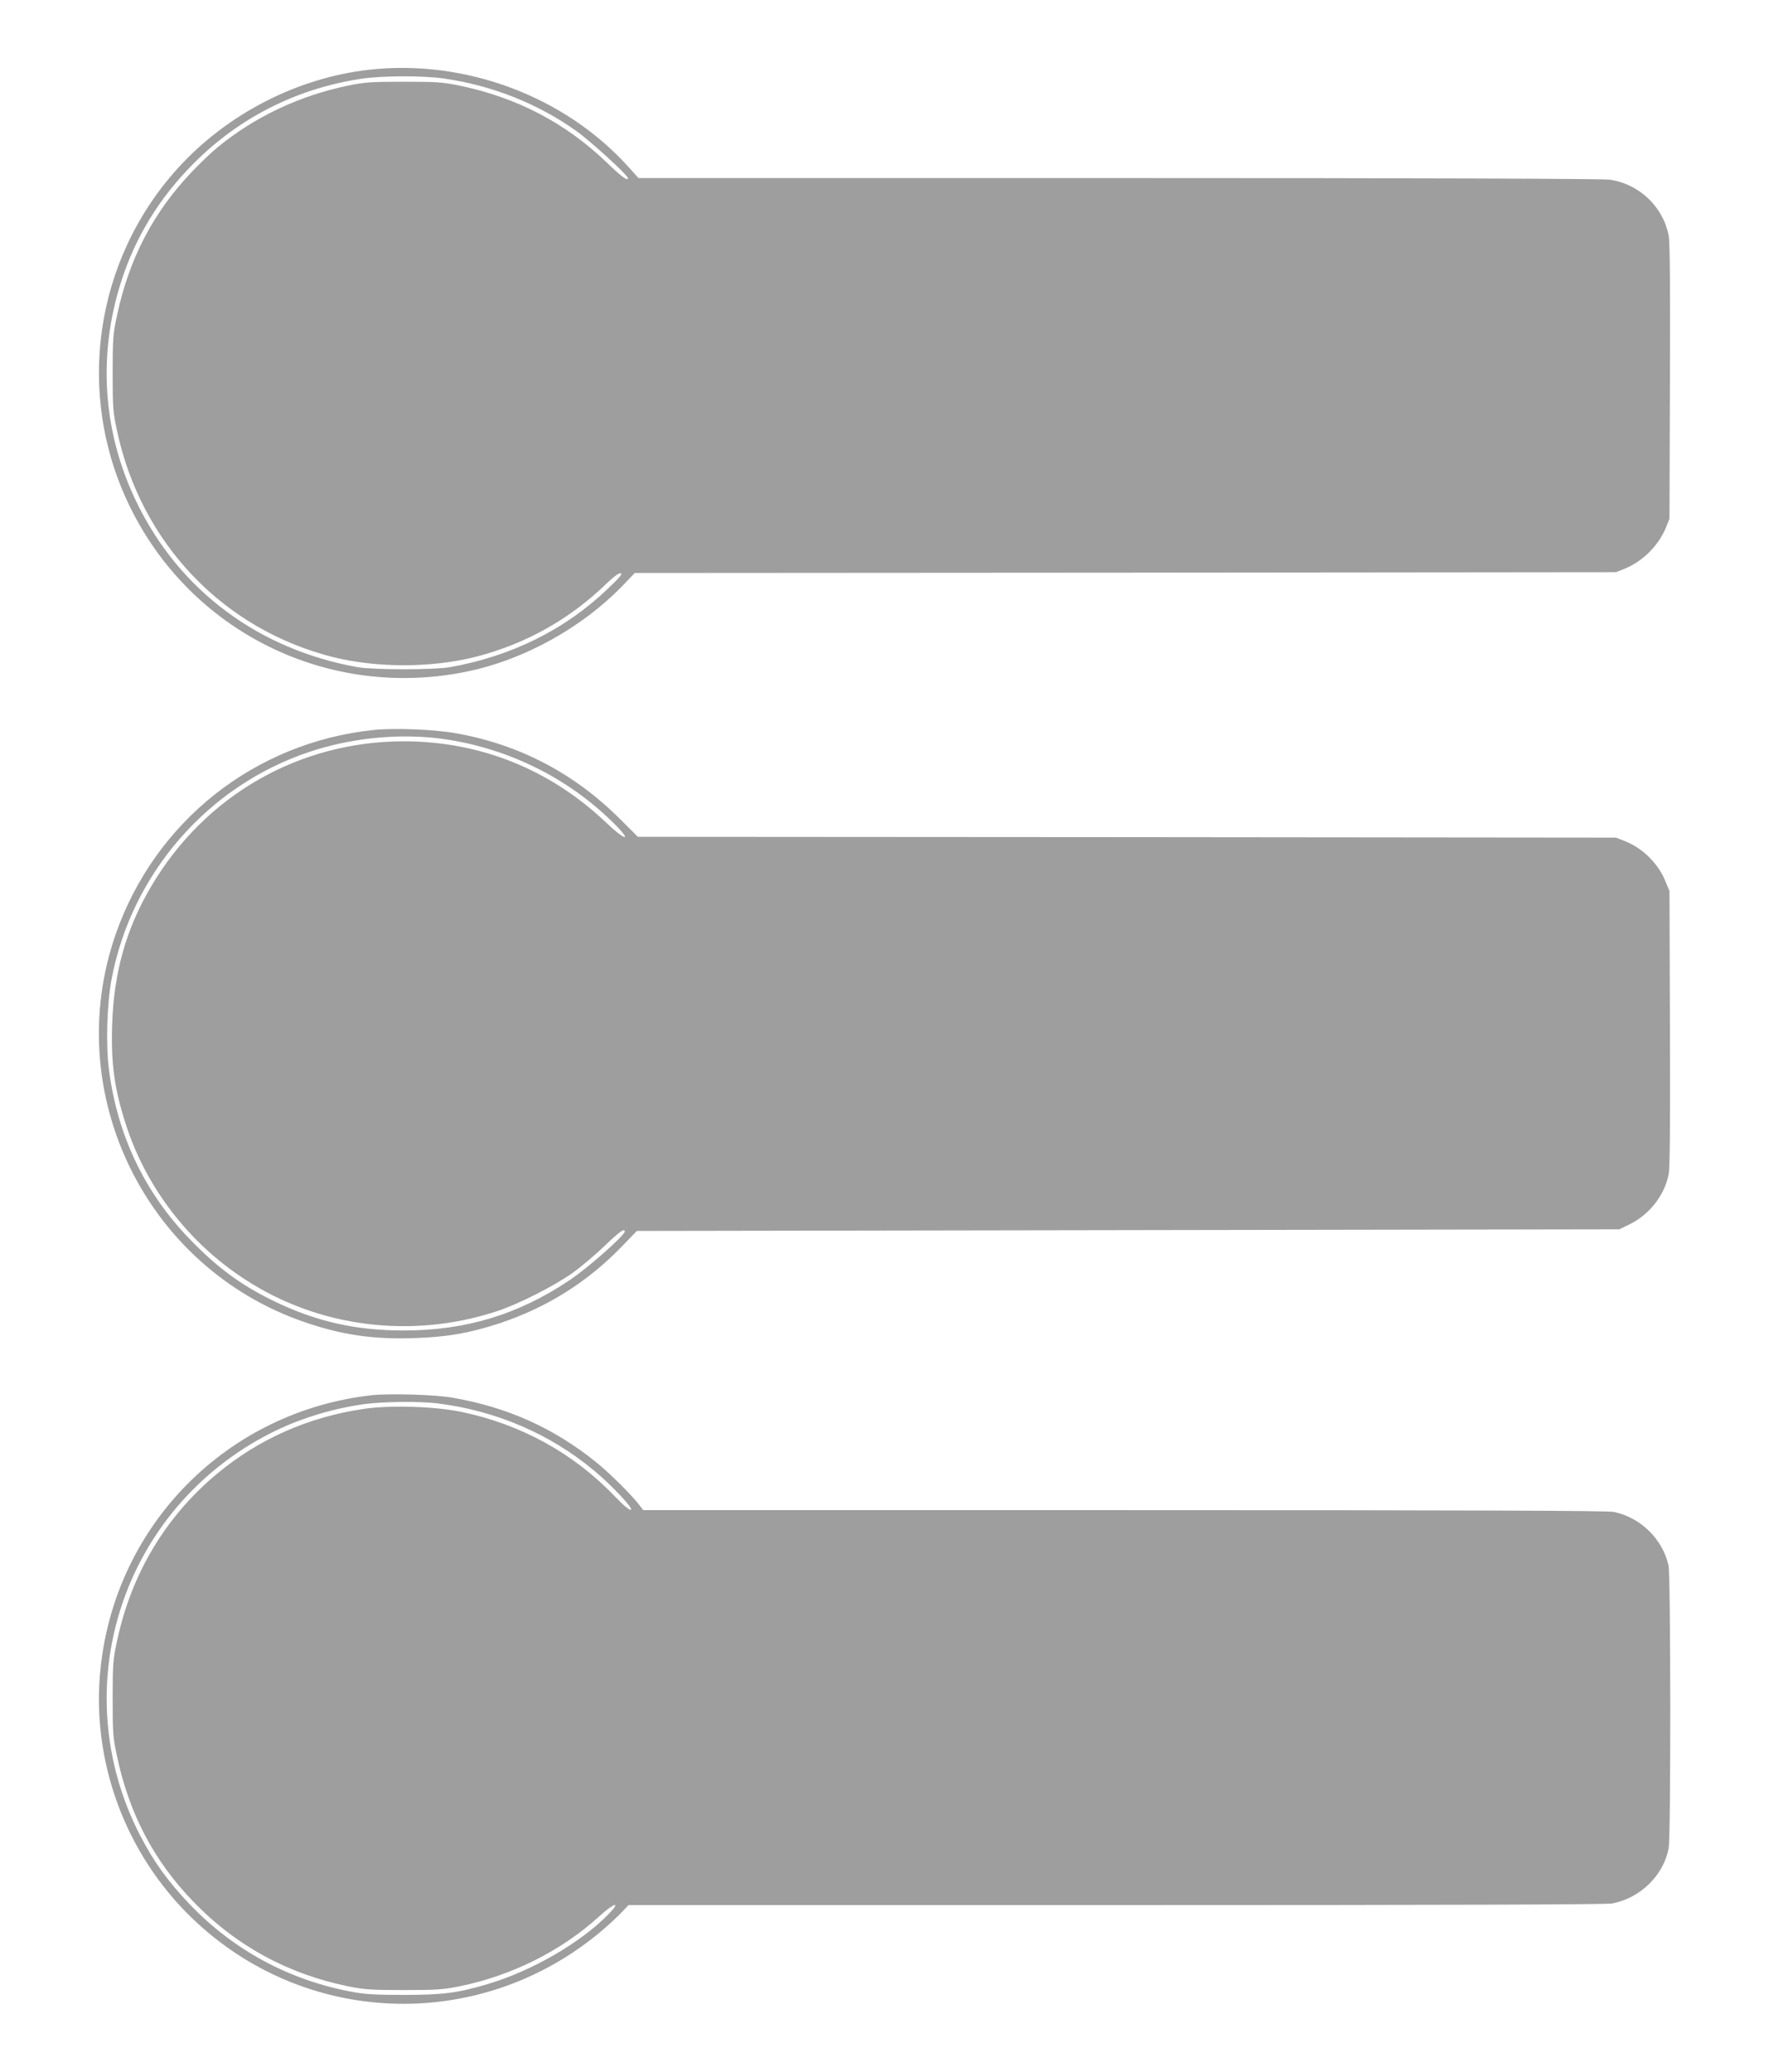
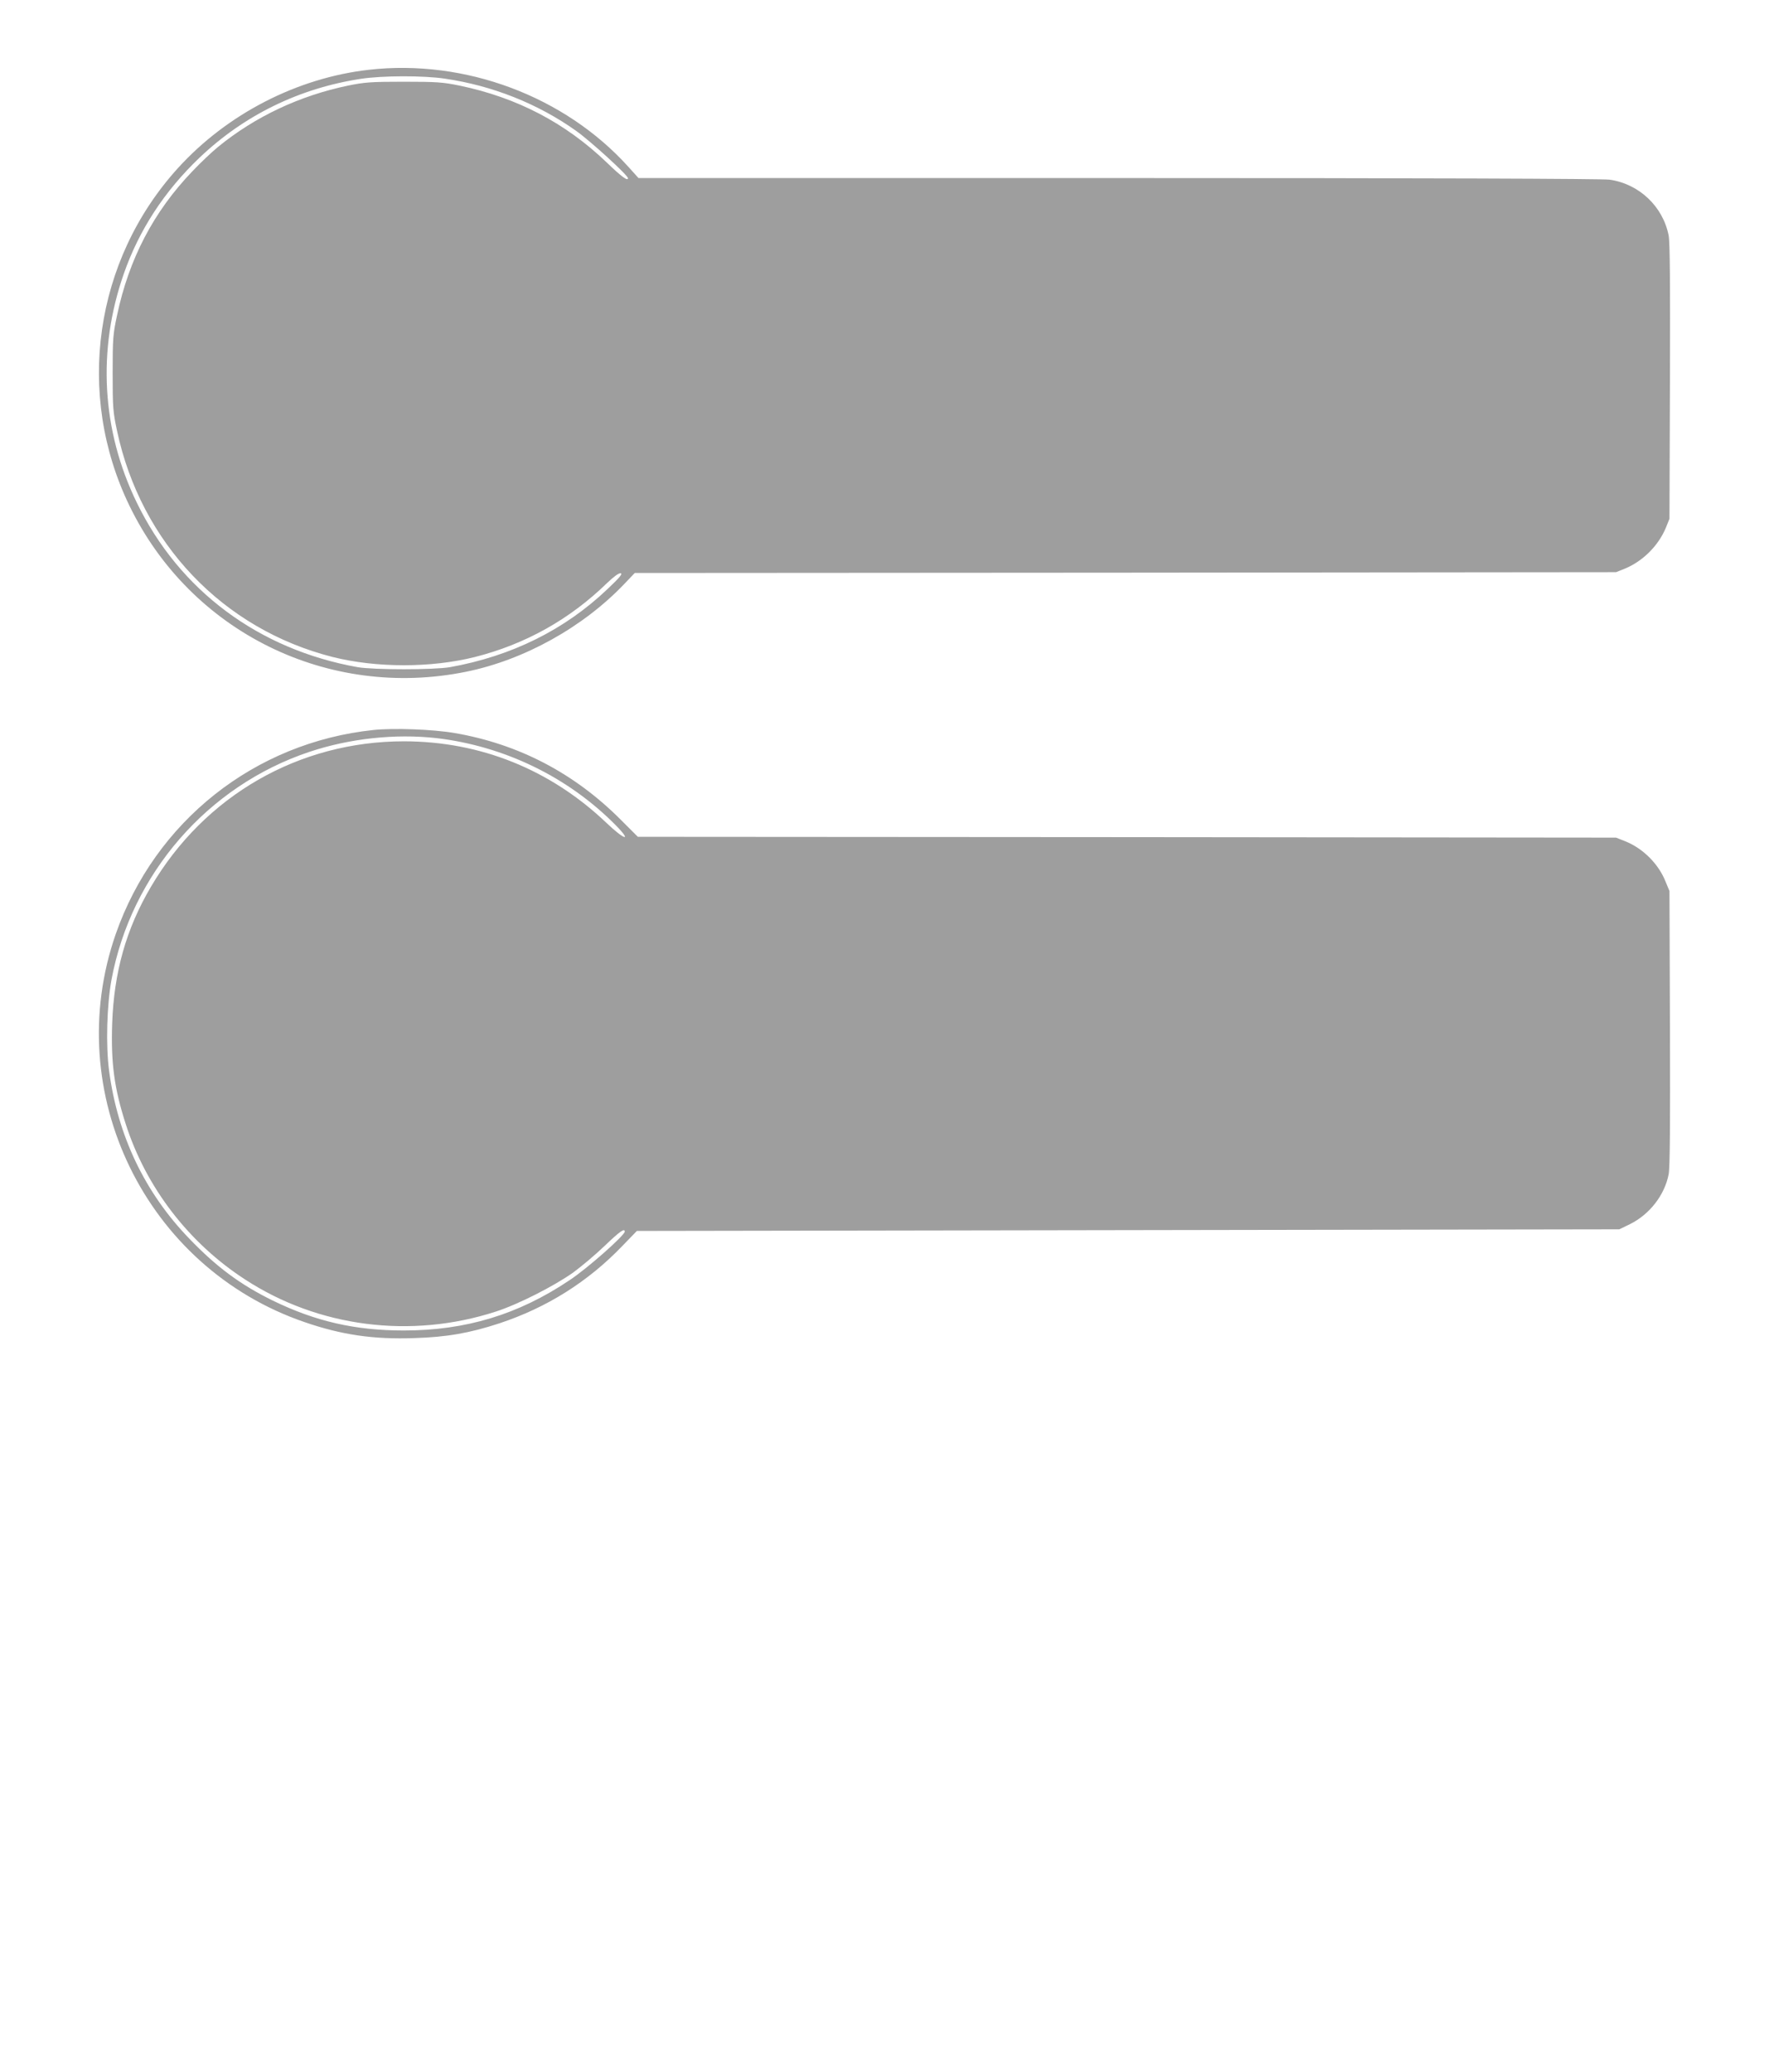
<svg xmlns="http://www.w3.org/2000/svg" version="1.0" width="1093pt" height="1280pt" viewBox="0 0 1093 1280" preserveAspectRatio="xMidYMid meet">
  <g transform="translate(0,1280) scale(0.1,-0.1)" fill="#9e9e9e" stroke="none">
    <path d="M2280 12369 c-444 -50 -877 -273 -1181 -608 -516 -569 -634 -1395 -299 -2086 378 -780 1228 -1199 2081 -1025 358 73 722 275 977 543 l64 67 3031 2 3032 3 55 22 c111 46 207 142 253 253 l22 55 3 845 c2 605 0 862 -8 905 -35 179 -182 319 -365 345 -45 6 -1132 10 -3035 10 l-2965 0 -64 71 c-393 435 -1008 665 -1601 598z m469 -55 c294 -43 575 -155 810 -322 90 -64 321 -275 321 -293 0 -20 -41 10 -130 96 -256 246 -555 402 -910 476 -102 21 -141 24 -345 24 -204 0 -243 -3 -345 -24 -298 -62 -573 -191 -802 -378 -37 -30 -109 -98 -160 -152 -238 -248 -391 -539 -465 -890 -25 -116 -27 -145 -27 -356 0 -211 2 -240 27 -356 148 -695 655 -1226 1332 -1398 271 -68 609 -68 880 0 311 79 585 232 816 457 42 40 73 63 84 60 14 -2 -7 -27 -82 -98 -265 -252 -593 -414 -973 -482 -100 -17 -470 -17 -570 0 -611 109 -1101 473 -1365 1017 -217 446 -245 942 -80 1414 95 271 250 509 468 717 275 262 616 429 997 487 130 20 386 21 519 1z" />
    <path d="M2308 8290 c-735 -77 -1350 -565 -1593 -1261 -341 -980 184 -2060 1166 -2397 229 -79 425 -108 679 -99 200 6 342 31 525 91 293 97 547 256 760 478 l90 93 3035 5 3035 5 66 32 c121 60 214 179 239 308 8 43 10 302 8 905 l-3 845 -24 58 c-43 109 -139 205 -248 249 l-58 23 -3022 3 -3022 2 -108 108 c-286 286 -629 465 -1023 533 -134 23 -376 32 -502 19z m387 -50 c420 -49 815 -240 1110 -539 103 -105 54 -92 -59 16 -346 329 -778 503 -1251 503 -648 0 -1231 -335 -1562 -898 -154 -261 -229 -529 -240 -847 -8 -244 13 -400 84 -620 125 -390 388 -733 736 -959 453 -296 1025 -369 1548 -200 138 44 358 156 479 241 52 38 140 112 196 166 93 89 124 111 124 88 0 -23 -231 -228 -342 -301 -316 -212 -641 -310 -1023 -310 -301 0 -545 56 -810 185 -200 98 -348 208 -516 383 -275 285 -442 636 -495 1037 -21 157 -14 404 15 563 122 653 594 1197 1223 1407 249 83 530 113 783 85z" />
-     <path d="M2295 4180 c-891 -101 -1583 -799 -1674 -1690 -59 -568 152 -1142 566 -1541 690 -665 1756 -708 2503 -101 41 33 102 88 135 121 l59 61 3012 0 c2006 0 3029 3 3065 10 174 33 317 173 349 341 14 71 13 1689 -1 1748 -37 163 -172 295 -337 330 -38 8 -876 11 -3026 11 l-2972 0 -21 28 c-47 63 -183 198 -273 271 -260 209 -545 337 -885 396 -108 19 -389 27 -500 15z m405 -50 c361 -44 698 -188 971 -416 109 -90 247 -238 227 -242 -10 -2 -51 32 -100 84 -254 265 -577 443 -942 520 -166 35 -439 44 -606 20 -343 -50 -651 -186 -910 -402 -318 -265 -529 -618 -617 -1033 -25 -116 -27 -145 -27 -356 0 -211 2 -240 27 -356 75 -354 228 -646 471 -897 263 -273 585 -448 958 -524 98 -20 143 -23 343 -23 200 0 245 3 343 23 323 65 632 220 864 432 94 86 139 97 58 14 -175 -179 -476 -352 -750 -433 -182 -54 -275 -66 -515 -66 -173 0 -241 4 -320 19 -388 72 -730 257 -1000 538 -135 141 -225 265 -309 428 -470 911 -113 2016 803 2484 176 90 380 153 581 181 118 16 338 18 450 5z" />
  </g>
</svg>